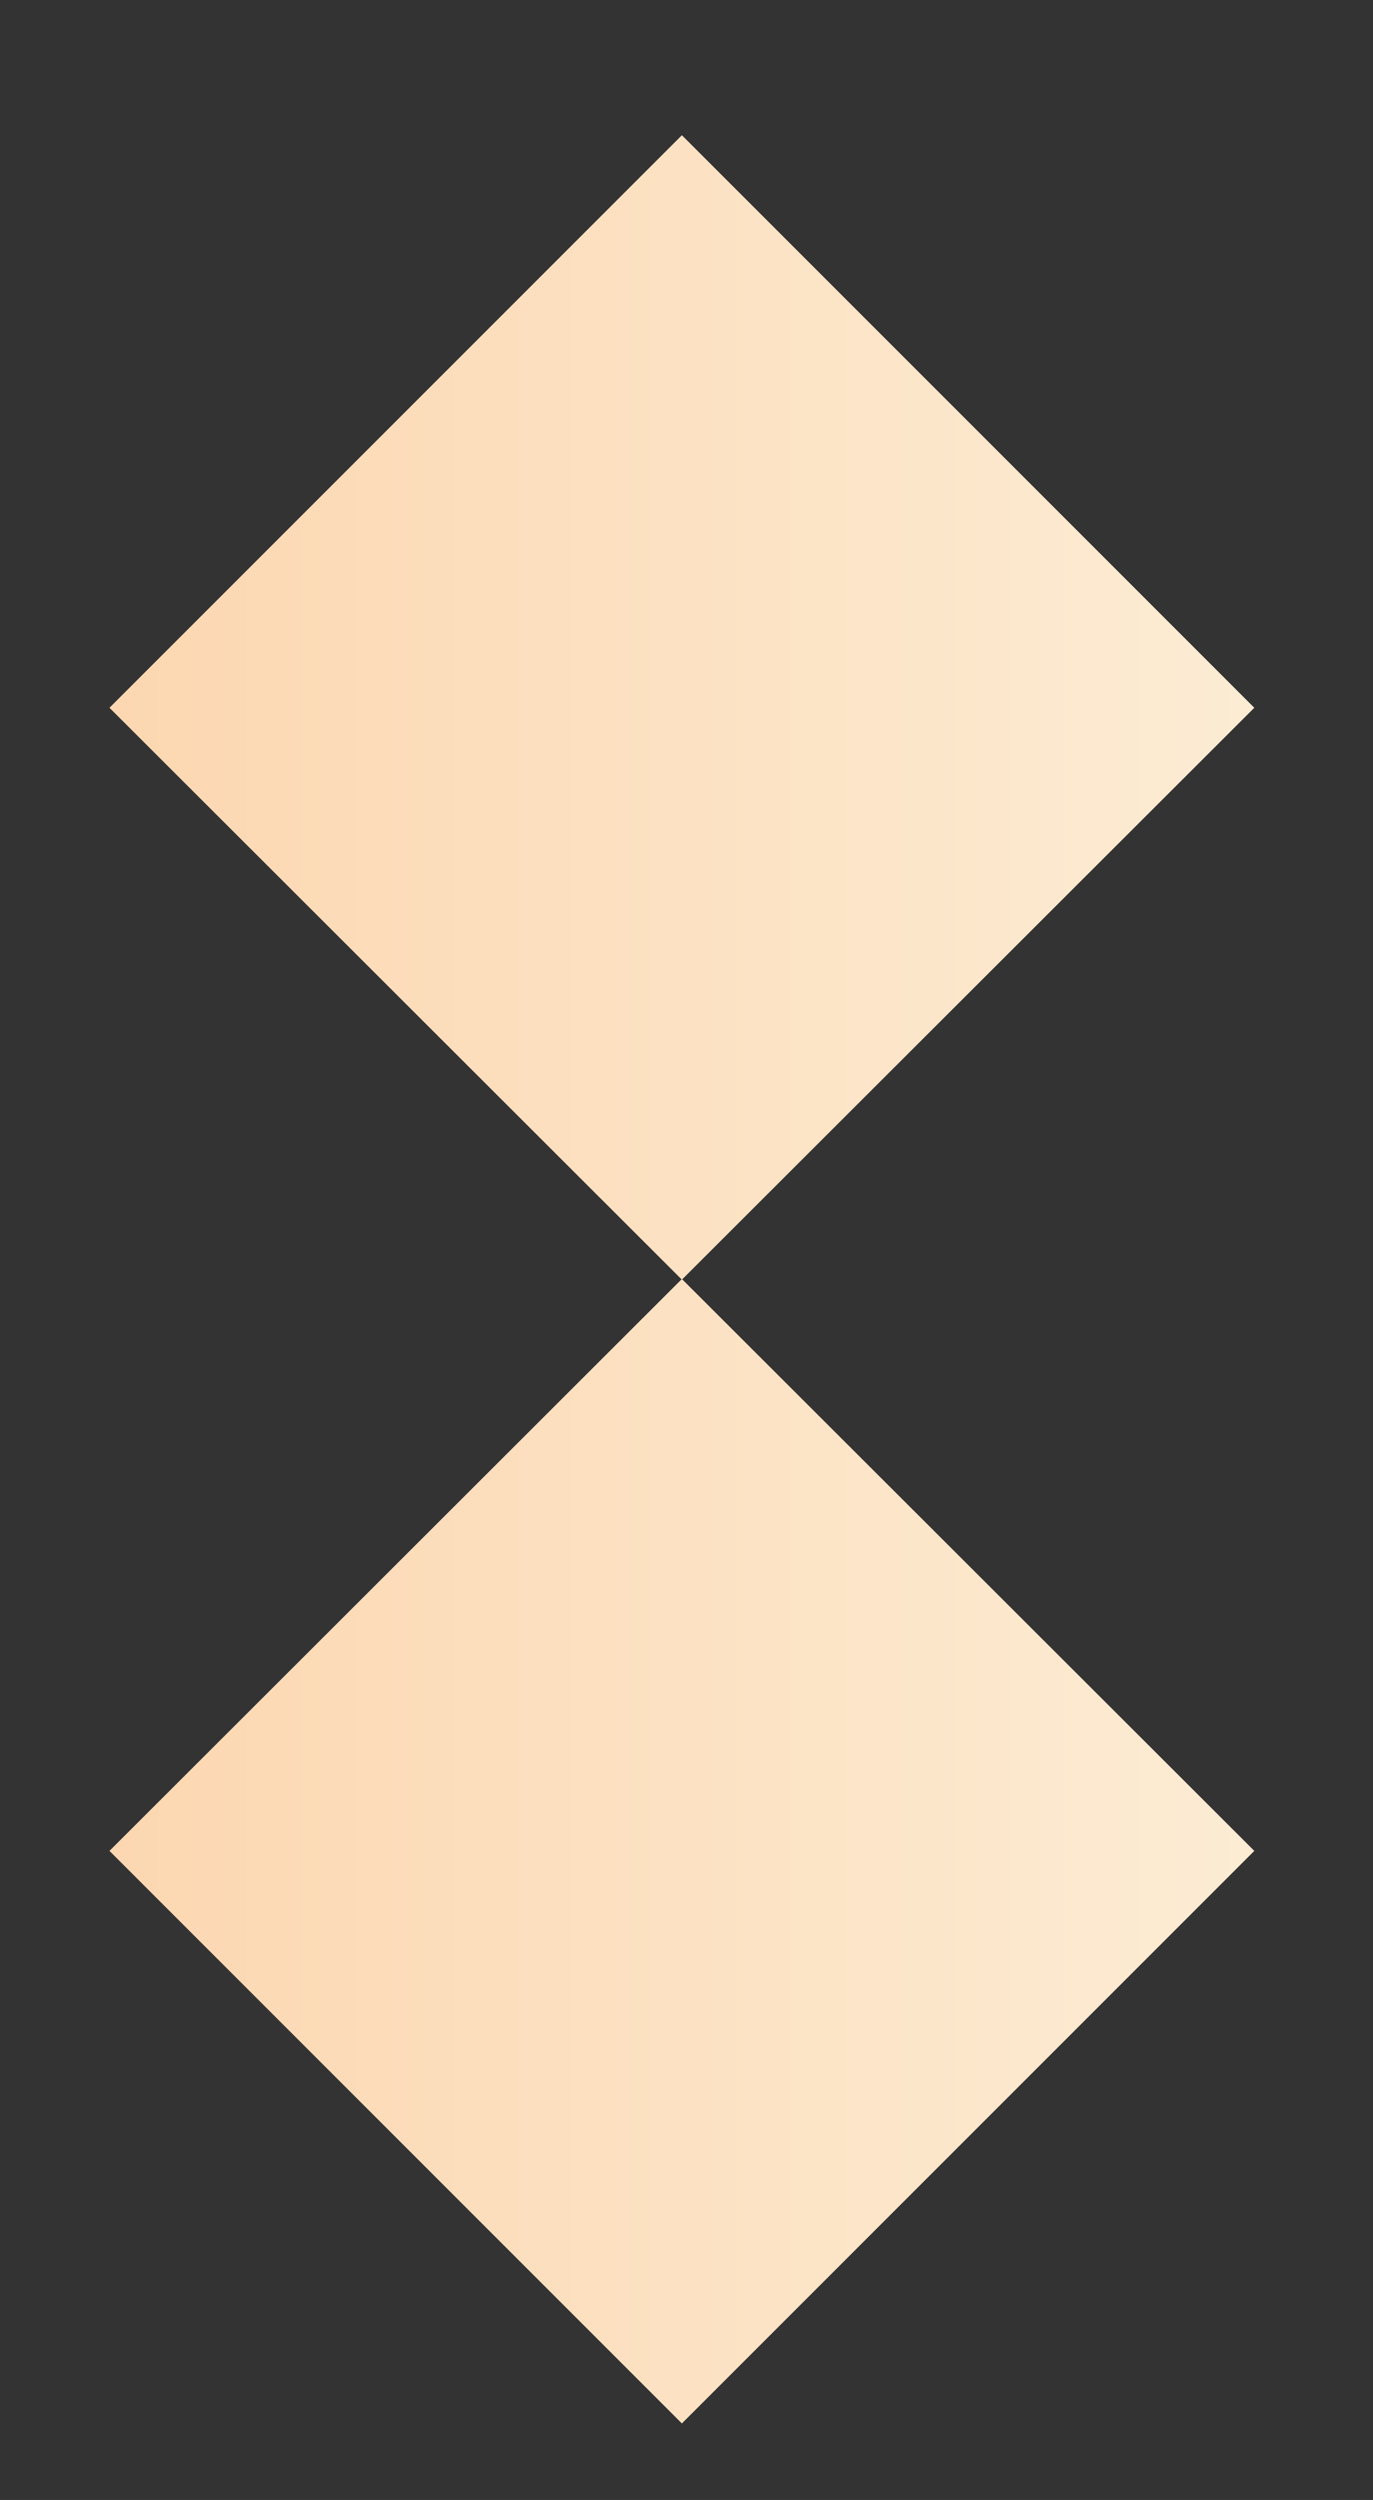
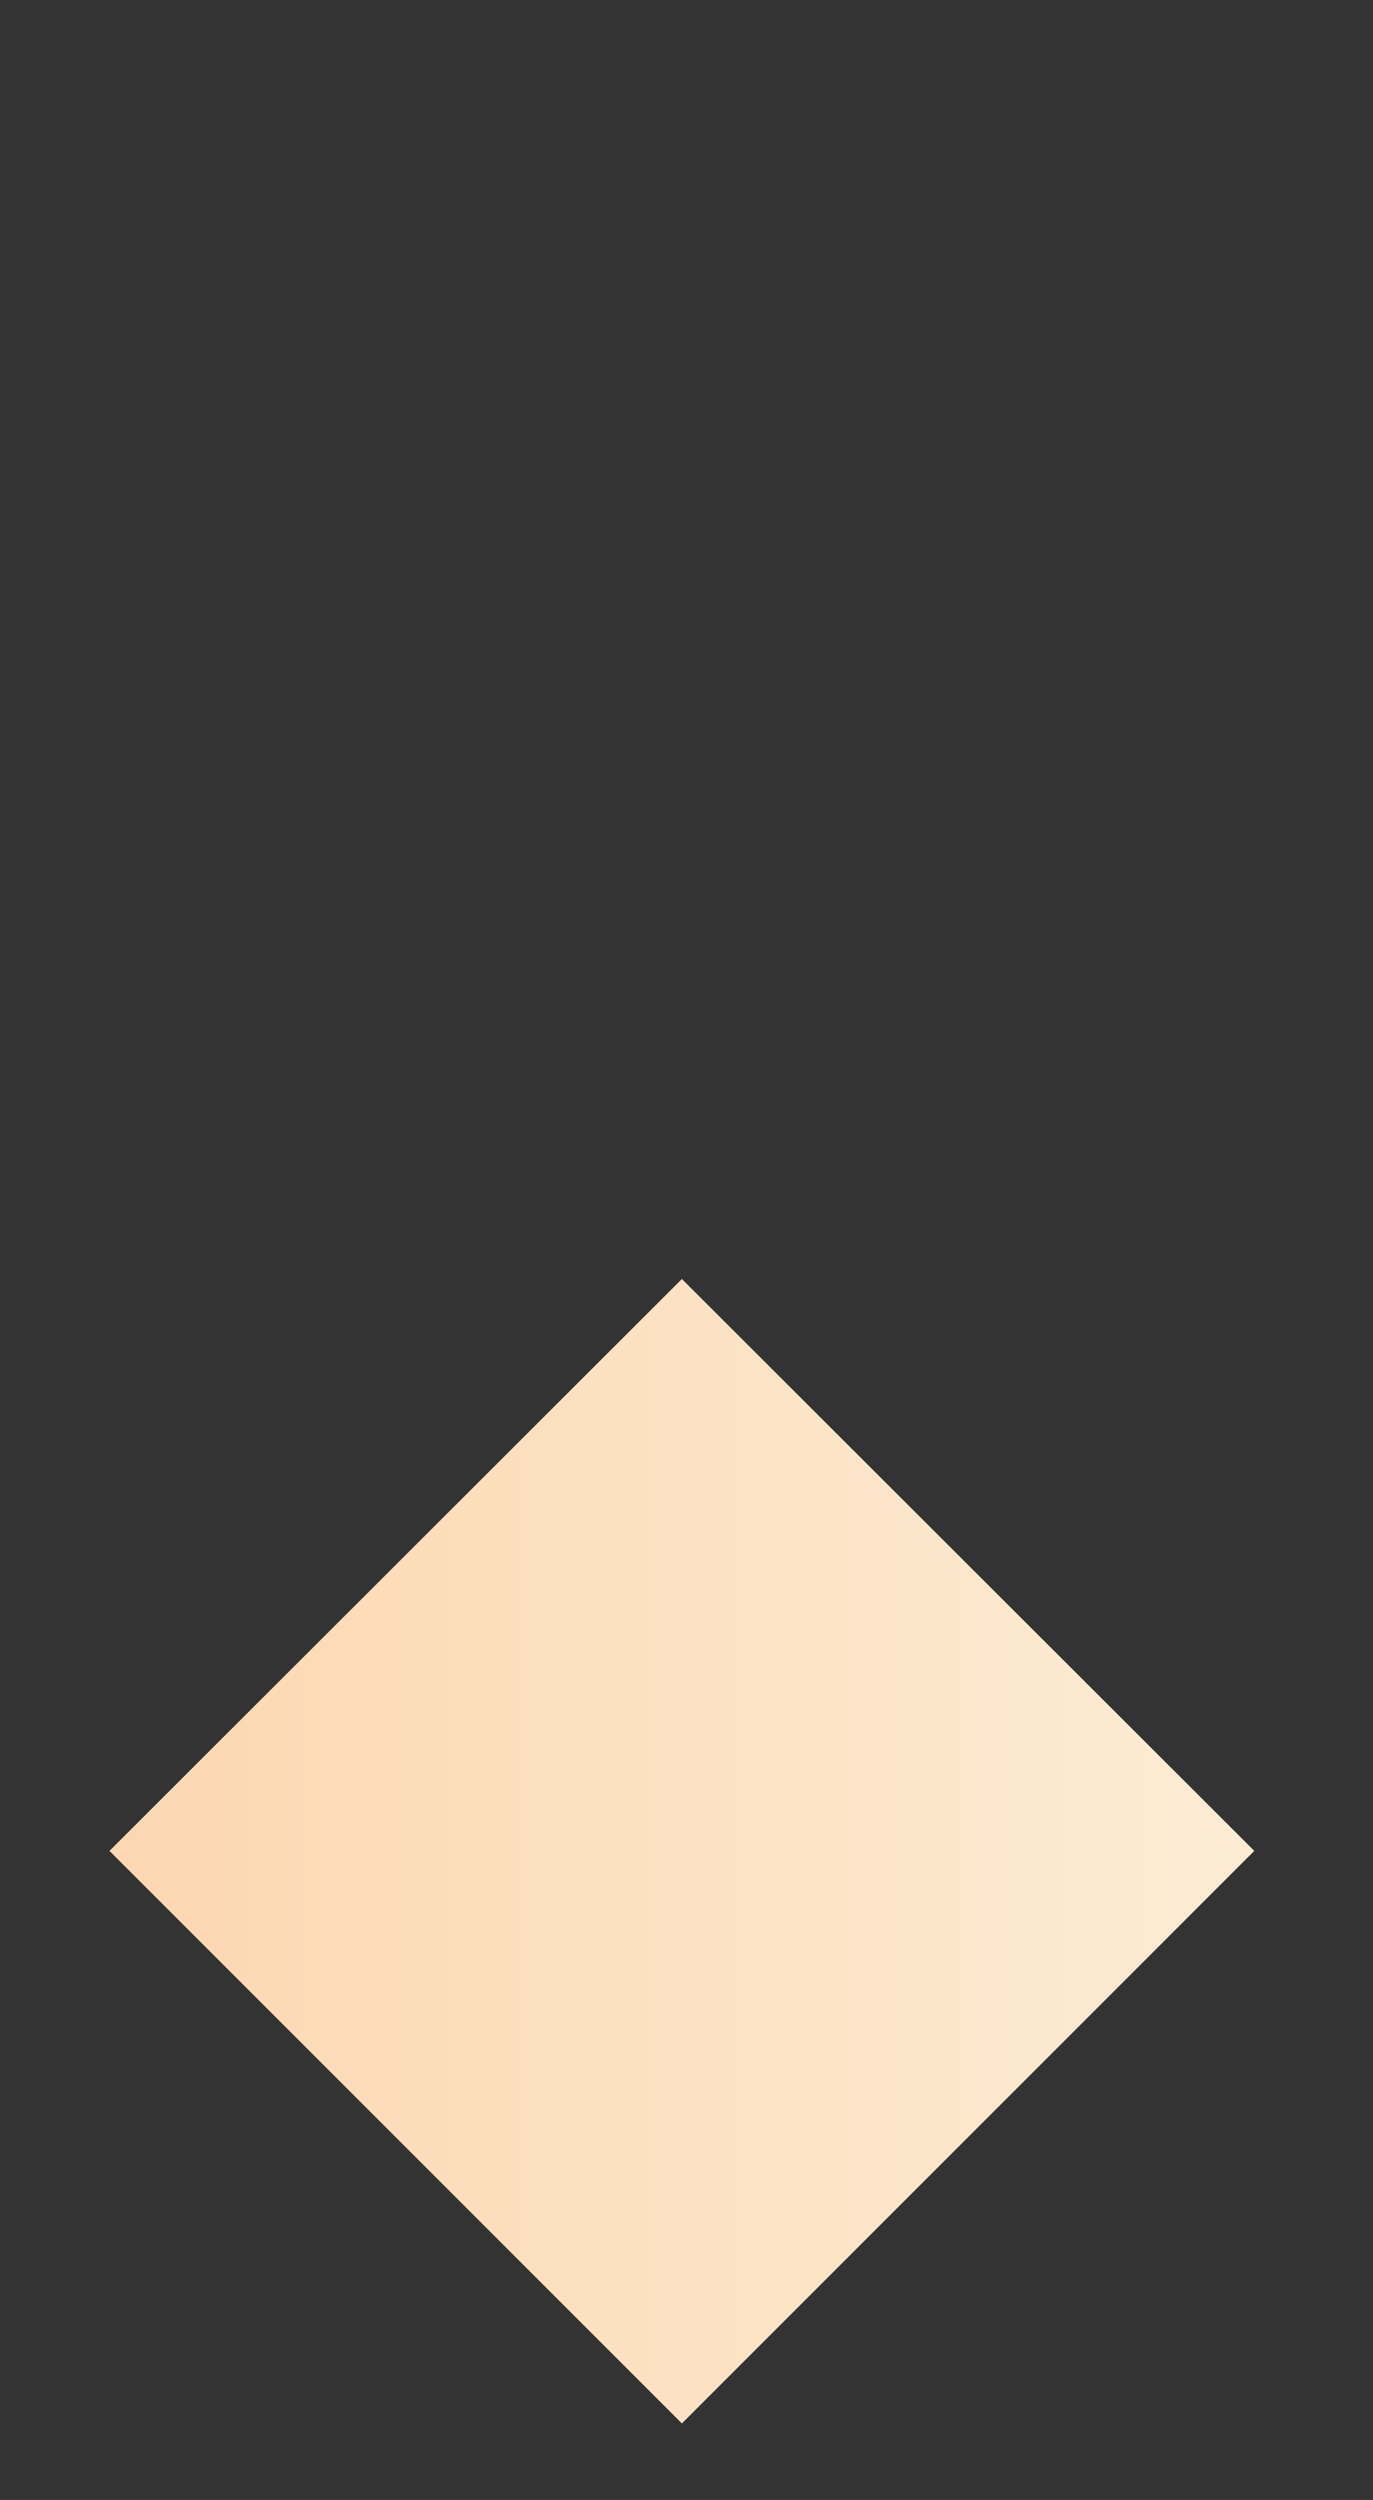
<svg xmlns="http://www.w3.org/2000/svg" id="Режим_изоляции" x="0px" y="0px" viewBox="0 0 208.2 379" style="enable-background:new 0 0 208.2 379;" xml:space="preserve">
  <rect x="0" y="0" width="208.2" height="379" fill="#333333" stroke="none" />
  <style type="text/css"> .st0{fill:url(#SVGID_1_);} .st1{fill:url(#SVGID_00000034780687863300542040000007239804857520435646_);} </style>
  <g>
    <linearGradient id="SVGID_1_" gradientUnits="userSpaceOnUse" x1="16.644" y1="107.271" x2="190.195" y2="107.271">
      <stop offset="0" style="stop-color:#FCD7B1" />
      <stop offset="1" style="stop-color:#FCECD4" />
    </linearGradient>
-     <polygon class="st0" points="103.4,194 16.6,107.3 103.4,20.5 190.2,107.3 " />
    <linearGradient id="SVGID_00000150786391287139320050000007723735623373785483_" gradientUnits="userSpaceOnUse" x1="16.644" y1="280.642" x2="190.195" y2="280.642">
      <stop offset="0" style="stop-color:#FCD7B1" />
      <stop offset="1" style="stop-color:#FCECD4" />
    </linearGradient>
    <polygon style="fill:url(#SVGID_00000150786391287139320050000007723735623373785483_);" points="103.4,367.4 16.6,280.6 103.4,193.9 190.2,280.6 " />
  </g>
</svg>